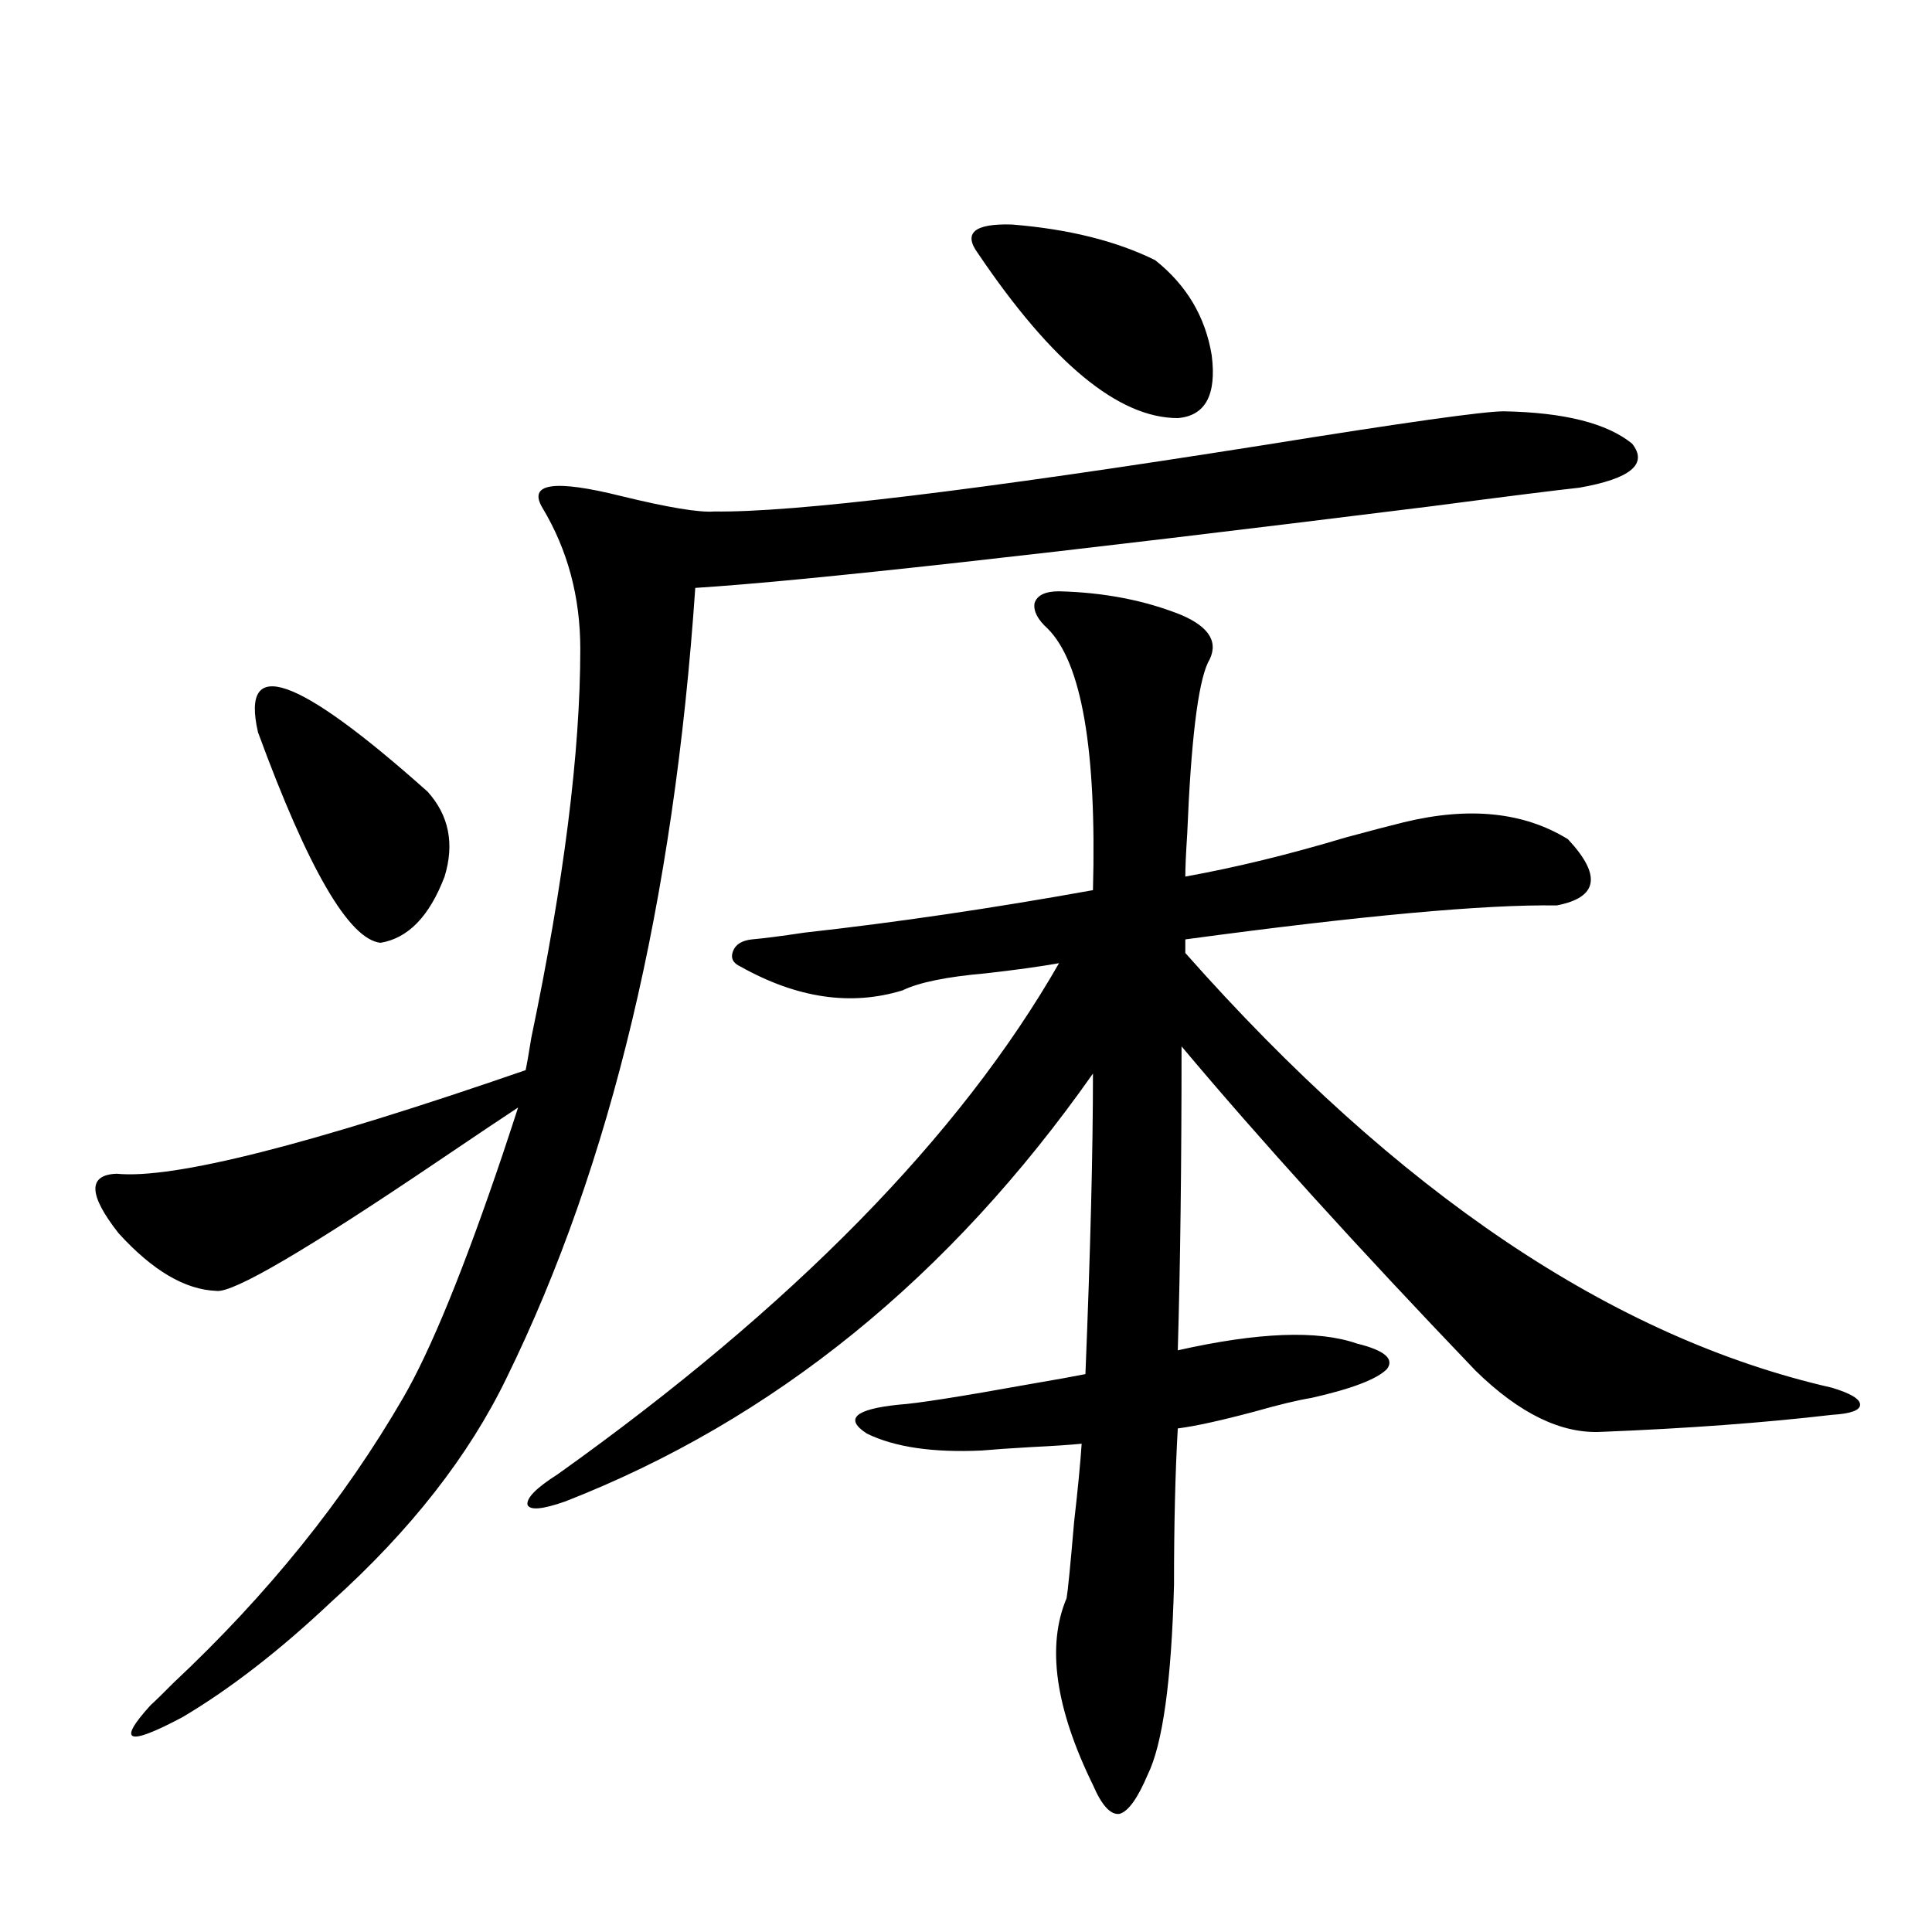
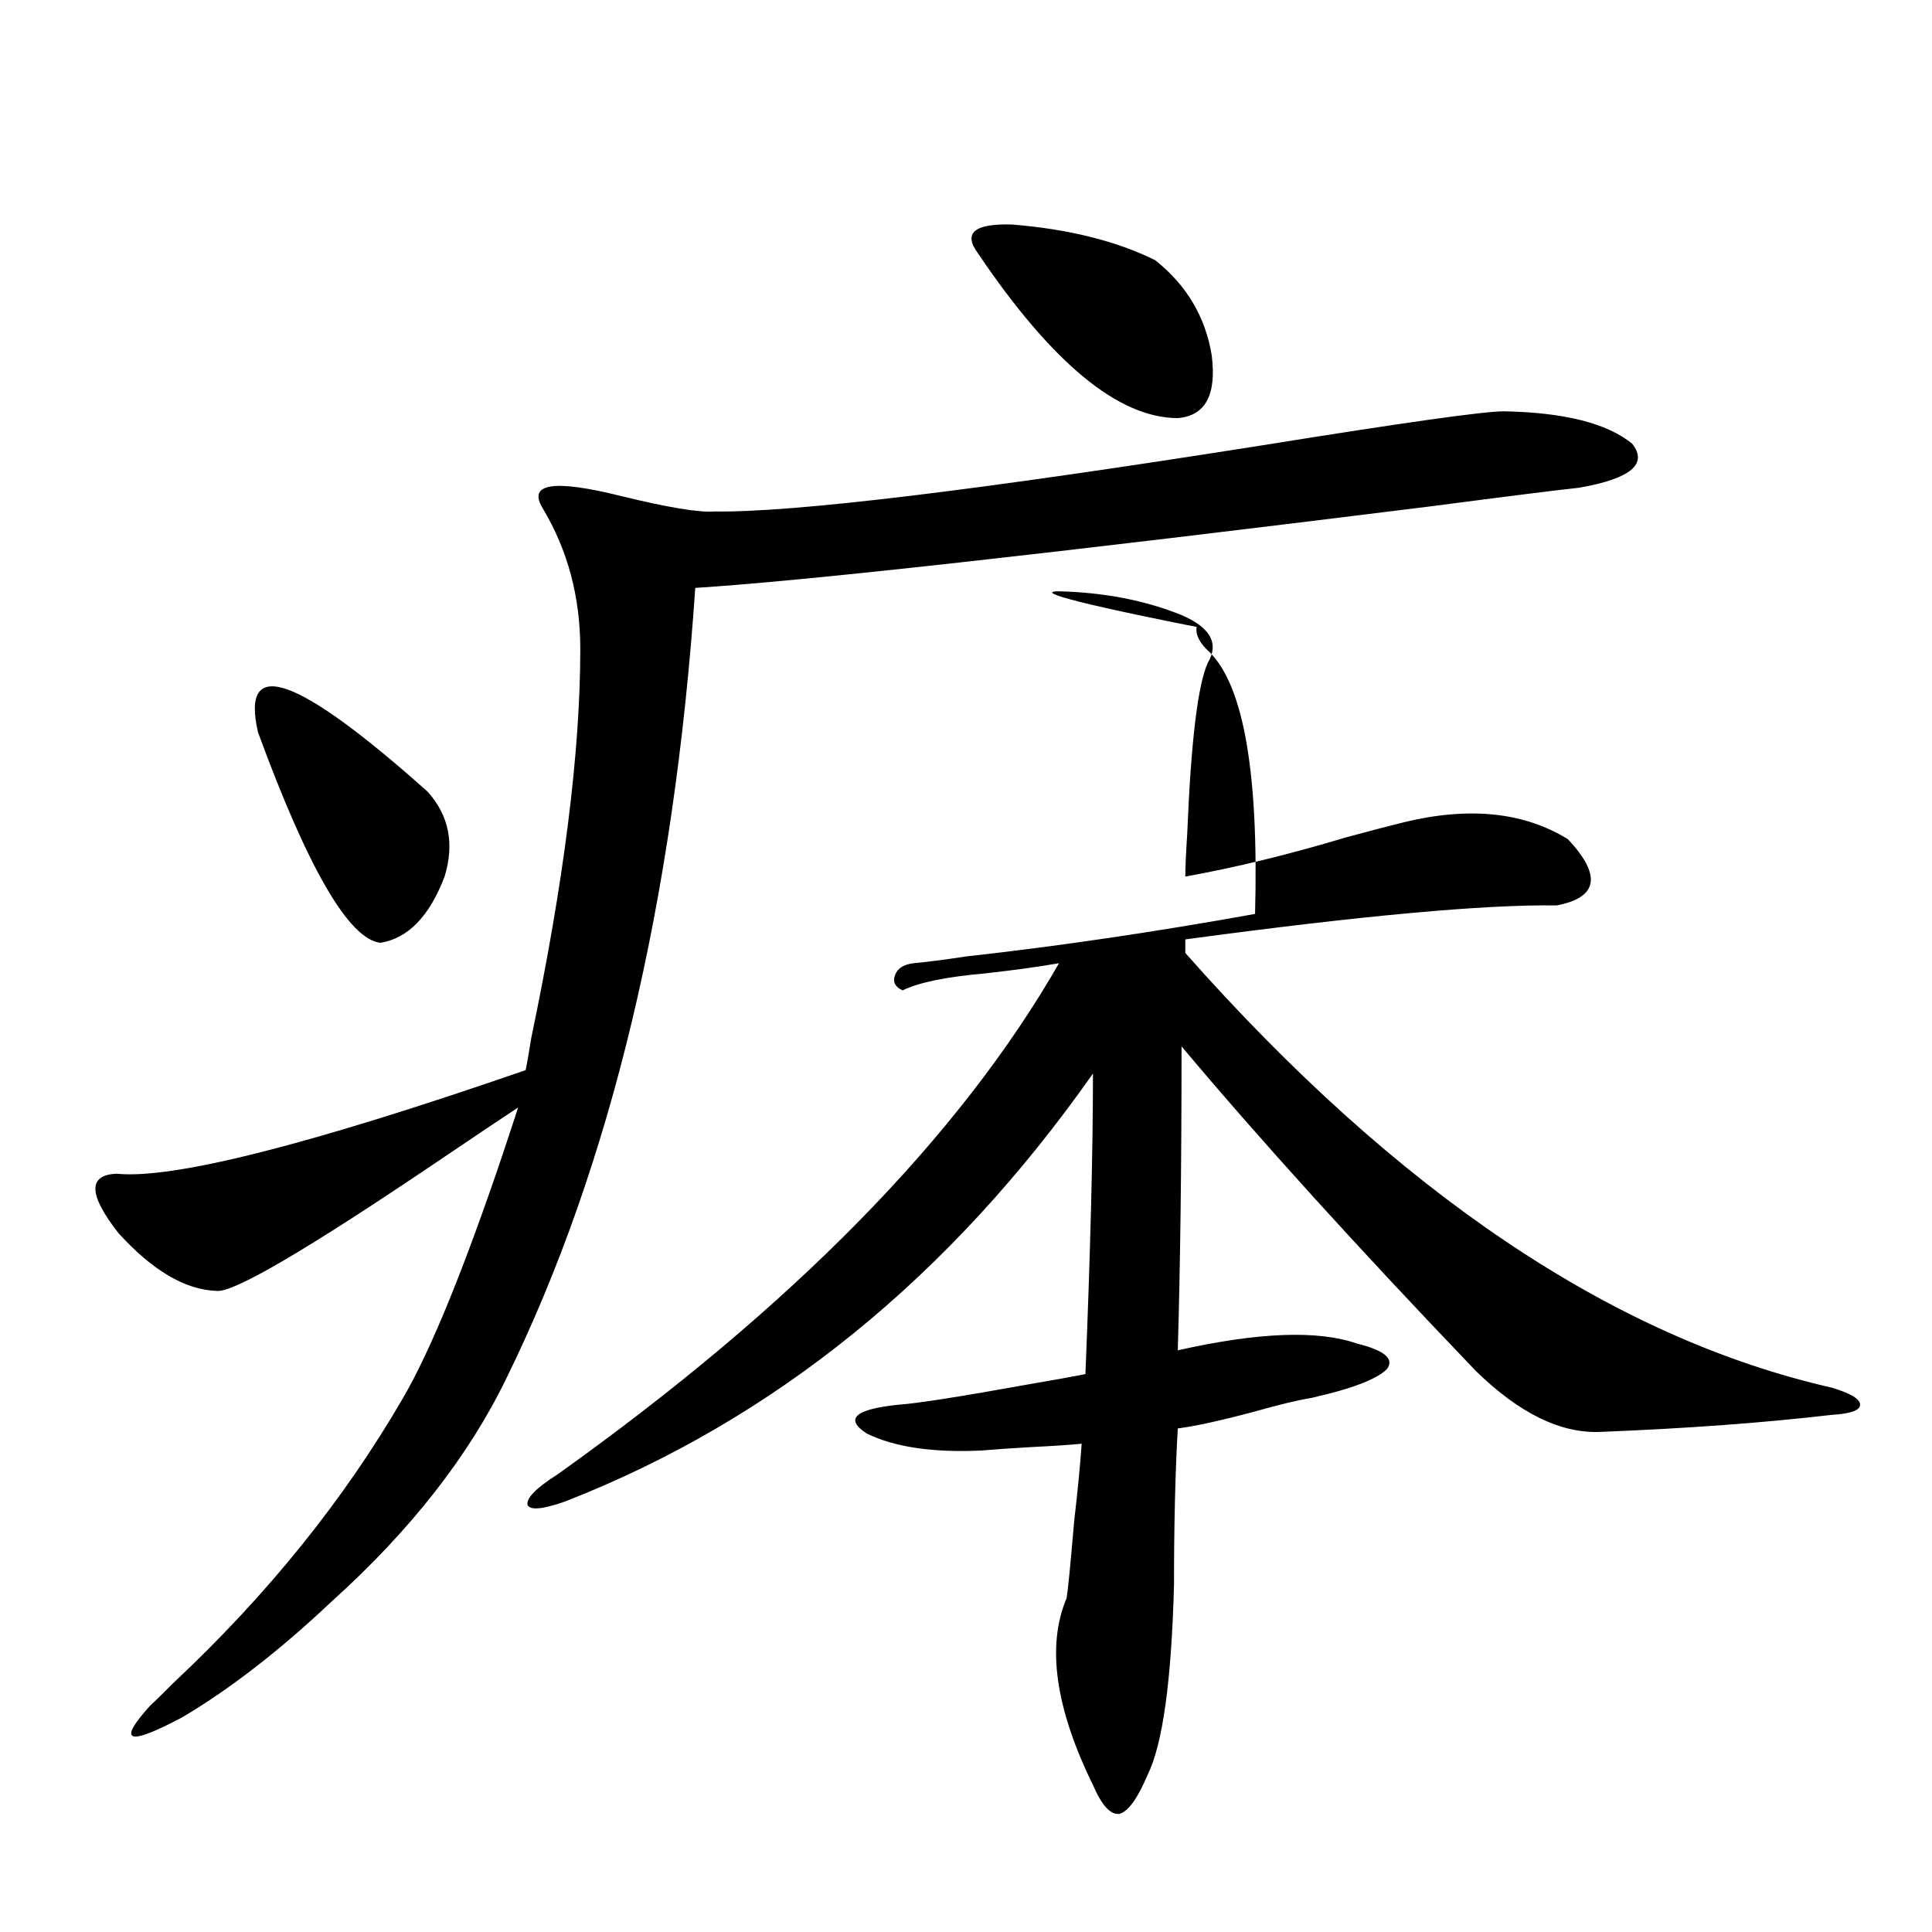
<svg xmlns="http://www.w3.org/2000/svg" version="1.1" id="图层_1" x="0px" y="0px" width="1000px" height="1000px" viewBox="0 0 1000 1000" enable-background="new 0 0 1000 1000" xml:space="preserve">
-   <path d="M778.396,212.891c31.219,0.591,53.322,6.152,66.34,16.699c8.445,10.547-0.655,18.169-27.316,22.852  c-11.066,1.182-36.752,4.395-77.071,9.668c-197.724,24.609-324.55,38.672-380.479,42.188  c-11.066,162.31-43.581,298.54-97.559,408.691c-19.512,40.43-49.755,79.102-90.729,116.016  c-26.676,25.187-52.361,45.113-77.071,59.766c-28.627,15.23-34.146,13.184-16.585-6.152c2.592-2.348,6.494-6.152,11.707-11.426  c48.779-45.703,88.443-94.922,119.021-147.656c14.299-24.609,31.539-66.797,51.706-126.563c3.902-11.714,6.494-19.624,7.805-23.73  c-7.164,4.697-21.143,14.063-41.95,28.125c-67.65,45.703-105.698,67.979-114.144,66.797c-16.265-0.576-33.17-10.547-50.73-29.883  c-15.609-19.912-15.944-30.171-0.976-30.762c29.268,2.939,99.83-14.941,211.702-53.613c0.641-2.925,1.616-8.486,2.927-16.699  c16.905-80.859,25.365-147.944,25.365-201.27c0-26.943-6.509-51.265-19.512-72.949c-7.805-12.881,5.854-14.941,40.975-6.152  c24.055,5.864,39.999,8.501,47.804,7.91c40.975,0.591,135.606-10.835,283.896-34.277  C726.354,218.755,767.984,212.891,778.396,212.891z M133.533,379.004c-9.115-39.839,20.152-29.58,87.803,30.762  c11.052,12.305,13.979,26.958,8.78,43.945c-7.805,20.518-18.871,31.943-33.17,34.277  C180.682,486.23,159.539,449.907,133.533,379.004z M548.157,306.055c23.414,0.591,44.542,4.697,63.413,12.305  c14.954,6.455,19.512,14.653,13.658,24.609c-5.213,11.138-8.78,40.732-10.731,88.77c-0.655,9.971-0.976,17.29-0.976,21.973  c26.006-4.683,53.657-11.426,82.925-20.215c13.003-3.516,23.079-6.152,30.243-7.91c33.811-8.198,62.103-5.273,84.876,8.789  c17.561,18.76,15.609,30.186-5.854,34.277c-37.072-0.576-101.141,5.273-192.19,17.578v7.031  c109.906,124.229,221.458,199.224,334.626,225c9.756,2.939,14.634,5.864,14.634,8.789c0,2.939-4.878,4.697-14.634,5.273  c-35.121,4.106-74.8,7.031-119.021,8.789c-20.822,1.182-42.605-9.365-65.364-31.641C702.62,645.615,651.89,589.653,611.57,541.602  c0,60.947-0.655,113.379-1.951,157.324c41.615-9.365,72.514-10.547,92.681-3.516c14.299,3.516,19.512,7.91,15.609,13.184  c-5.213,5.273-18.216,10.259-39.023,14.941c-7.164,1.182-16.92,3.516-29.268,7.031c-17.561,4.697-30.898,7.622-39.999,8.789  c-1.311,22.852-1.951,49.81-1.951,80.859c-1.311,49.796-5.854,82.617-13.658,98.438c-5.213,12.305-10.091,19.034-14.634,20.215  c-4.558,0.577-9.115-4.395-13.658-14.941c-19.512-39.853-24.069-72.07-13.658-96.68c0.641-3.516,1.951-16.699,3.902-39.551  c1.951-16.987,3.247-30.459,3.902-40.43c-5.854,0.591-14.634,1.182-26.341,1.758c-10.411,0.591-18.871,1.182-25.365,1.758  c-25.365,1.182-45.212-1.758-59.511-8.789c-11.707-7.607-6.188-12.593,16.585-14.941c9.101-0.576,31.539-4.092,67.315-10.547  c13.658-2.334,23.414-4.092,29.268-5.273c2.592-63.857,3.902-115.713,3.902-155.566  c-74.145,105.469-165.209,179.297-273.164,221.484c-11.707,4.106-18.216,4.697-19.512,1.758c-0.655-3.516,4.543-8.789,15.609-15.82  c121.613-86.709,208.12-174.902,259.506-264.551c-9.756,1.758-22.438,3.516-38.048,5.273c-20.167,1.758-34.48,4.697-42.926,8.789  c-26.676,8.213-54.633,4.106-83.9-12.305c-3.902-1.758-5.213-4.395-3.902-7.91c1.296-3.516,4.543-5.562,9.756-6.152  c6.494-0.576,15.609-1.758,27.316-3.516c47.469-5.273,97.224-12.593,149.265-21.973c1.951-72.646-5.854-117.773-23.414-135.352  c-5.213-4.683-7.484-9.077-6.829-13.184C536.771,308.115,540.993,306.055,548.157,306.055z M506.207,131.152  c-7.805-10.547-1.951-15.518,17.561-14.941c29.268,2.349,53.978,8.501,74.145,18.457c16.25,12.896,26.006,29.307,29.268,49.219  c2.592,20.518-3.262,31.353-17.561,32.52C579.041,216.406,544.575,187.993,506.207,131.152z" />
+   <path d="M778.396,212.891c31.219,0.591,53.322,6.152,66.34,16.699c8.445,10.547-0.655,18.169-27.316,22.852  c-11.066,1.182-36.752,4.395-77.071,9.668c-197.724,24.609-324.55,38.672-380.479,42.188  c-11.066,162.31-43.581,298.54-97.559,408.691c-19.512,40.43-49.755,79.102-90.729,116.016  c-26.676,25.187-52.361,45.113-77.071,59.766c-28.627,15.23-34.146,13.184-16.585-6.152c2.592-2.348,6.494-6.152,11.707-11.426  c48.779-45.703,88.443-94.922,119.021-147.656c14.299-24.609,31.539-66.797,51.706-126.563c3.902-11.714,6.494-19.624,7.805-23.73  c-7.164,4.697-21.143,14.063-41.95,28.125c-67.65,45.703-105.698,67.979-114.144,66.797c-16.265-0.576-33.17-10.547-50.73-29.883  c-15.609-19.912-15.944-30.171-0.976-30.762c29.268,2.939,99.83-14.941,211.702-53.613c0.641-2.925,1.616-8.486,2.927-16.699  c16.905-80.859,25.365-147.944,25.365-201.27c0-26.943-6.509-51.265-19.512-72.949c-7.805-12.881,5.854-14.941,40.975-6.152  c24.055,5.864,39.999,8.501,47.804,7.91c40.975,0.591,135.606-10.835,283.896-34.277  C726.354,218.755,767.984,212.891,778.396,212.891z M133.533,379.004c-9.115-39.839,20.152-29.58,87.803,30.762  c11.052,12.305,13.979,26.958,8.78,43.945c-7.805,20.518-18.871,31.943-33.17,34.277  C180.682,486.23,159.539,449.907,133.533,379.004z M548.157,306.055c23.414,0.591,44.542,4.697,63.413,12.305  c14.954,6.455,19.512,14.653,13.658,24.609c-5.213,11.138-8.78,40.732-10.731,88.77c-0.655,9.971-0.976,17.29-0.976,21.973  c26.006-4.683,53.657-11.426,82.925-20.215c13.003-3.516,23.079-6.152,30.243-7.91c33.811-8.198,62.103-5.273,84.876,8.789  c17.561,18.76,15.609,30.186-5.854,34.277c-37.072-0.576-101.141,5.273-192.19,17.578v7.031  c109.906,124.229,221.458,199.224,334.626,225c9.756,2.939,14.634,5.864,14.634,8.789c0,2.939-4.878,4.697-14.634,5.273  c-35.121,4.106-74.8,7.031-119.021,8.789c-20.822,1.182-42.605-9.365-65.364-31.641C702.62,645.615,651.89,589.653,611.57,541.602  c0,60.947-0.655,113.379-1.951,157.324c41.615-9.365,72.514-10.547,92.681-3.516c14.299,3.516,19.512,7.91,15.609,13.184  c-5.213,5.273-18.216,10.259-39.023,14.941c-7.164,1.182-16.92,3.516-29.268,7.031c-17.561,4.697-30.898,7.622-39.999,8.789  c-1.311,22.852-1.951,49.81-1.951,80.859c-1.311,49.796-5.854,82.617-13.658,98.438c-5.213,12.305-10.091,19.034-14.634,20.215  c-4.558,0.577-9.115-4.395-13.658-14.941c-19.512-39.853-24.069-72.07-13.658-96.68c0.641-3.516,1.951-16.699,3.902-39.551  c1.951-16.987,3.247-30.459,3.902-40.43c-5.854,0.591-14.634,1.182-26.341,1.758c-10.411,0.591-18.871,1.182-25.365,1.758  c-25.365,1.182-45.212-1.758-59.511-8.789c-11.707-7.607-6.188-12.593,16.585-14.941c9.101-0.576,31.539-4.092,67.315-10.547  c13.658-2.334,23.414-4.092,29.268-5.273c2.592-63.857,3.902-115.713,3.902-155.566  c-74.145,105.469-165.209,179.297-273.164,221.484c-11.707,4.106-18.216,4.697-19.512,1.758c-0.655-3.516,4.543-8.789,15.609-15.82  c121.613-86.709,208.12-174.902,259.506-264.551c-9.756,1.758-22.438,3.516-38.048,5.273c-20.167,1.758-34.48,4.697-42.926,8.789  c-3.902-1.758-5.213-4.395-3.902-7.91c1.296-3.516,4.543-5.562,9.756-6.152  c6.494-0.576,15.609-1.758,27.316-3.516c47.469-5.273,97.224-12.593,149.265-21.973c1.951-72.646-5.854-117.773-23.414-135.352  c-5.213-4.683-7.484-9.077-6.829-13.184C536.771,308.115,540.993,306.055,548.157,306.055z M506.207,131.152  c-7.805-10.547-1.951-15.518,17.561-14.941c29.268,2.349,53.978,8.501,74.145,18.457c16.25,12.896,26.006,29.307,29.268,49.219  c2.592,20.518-3.262,31.353-17.561,32.52C579.041,216.406,544.575,187.993,506.207,131.152z" />
</svg>